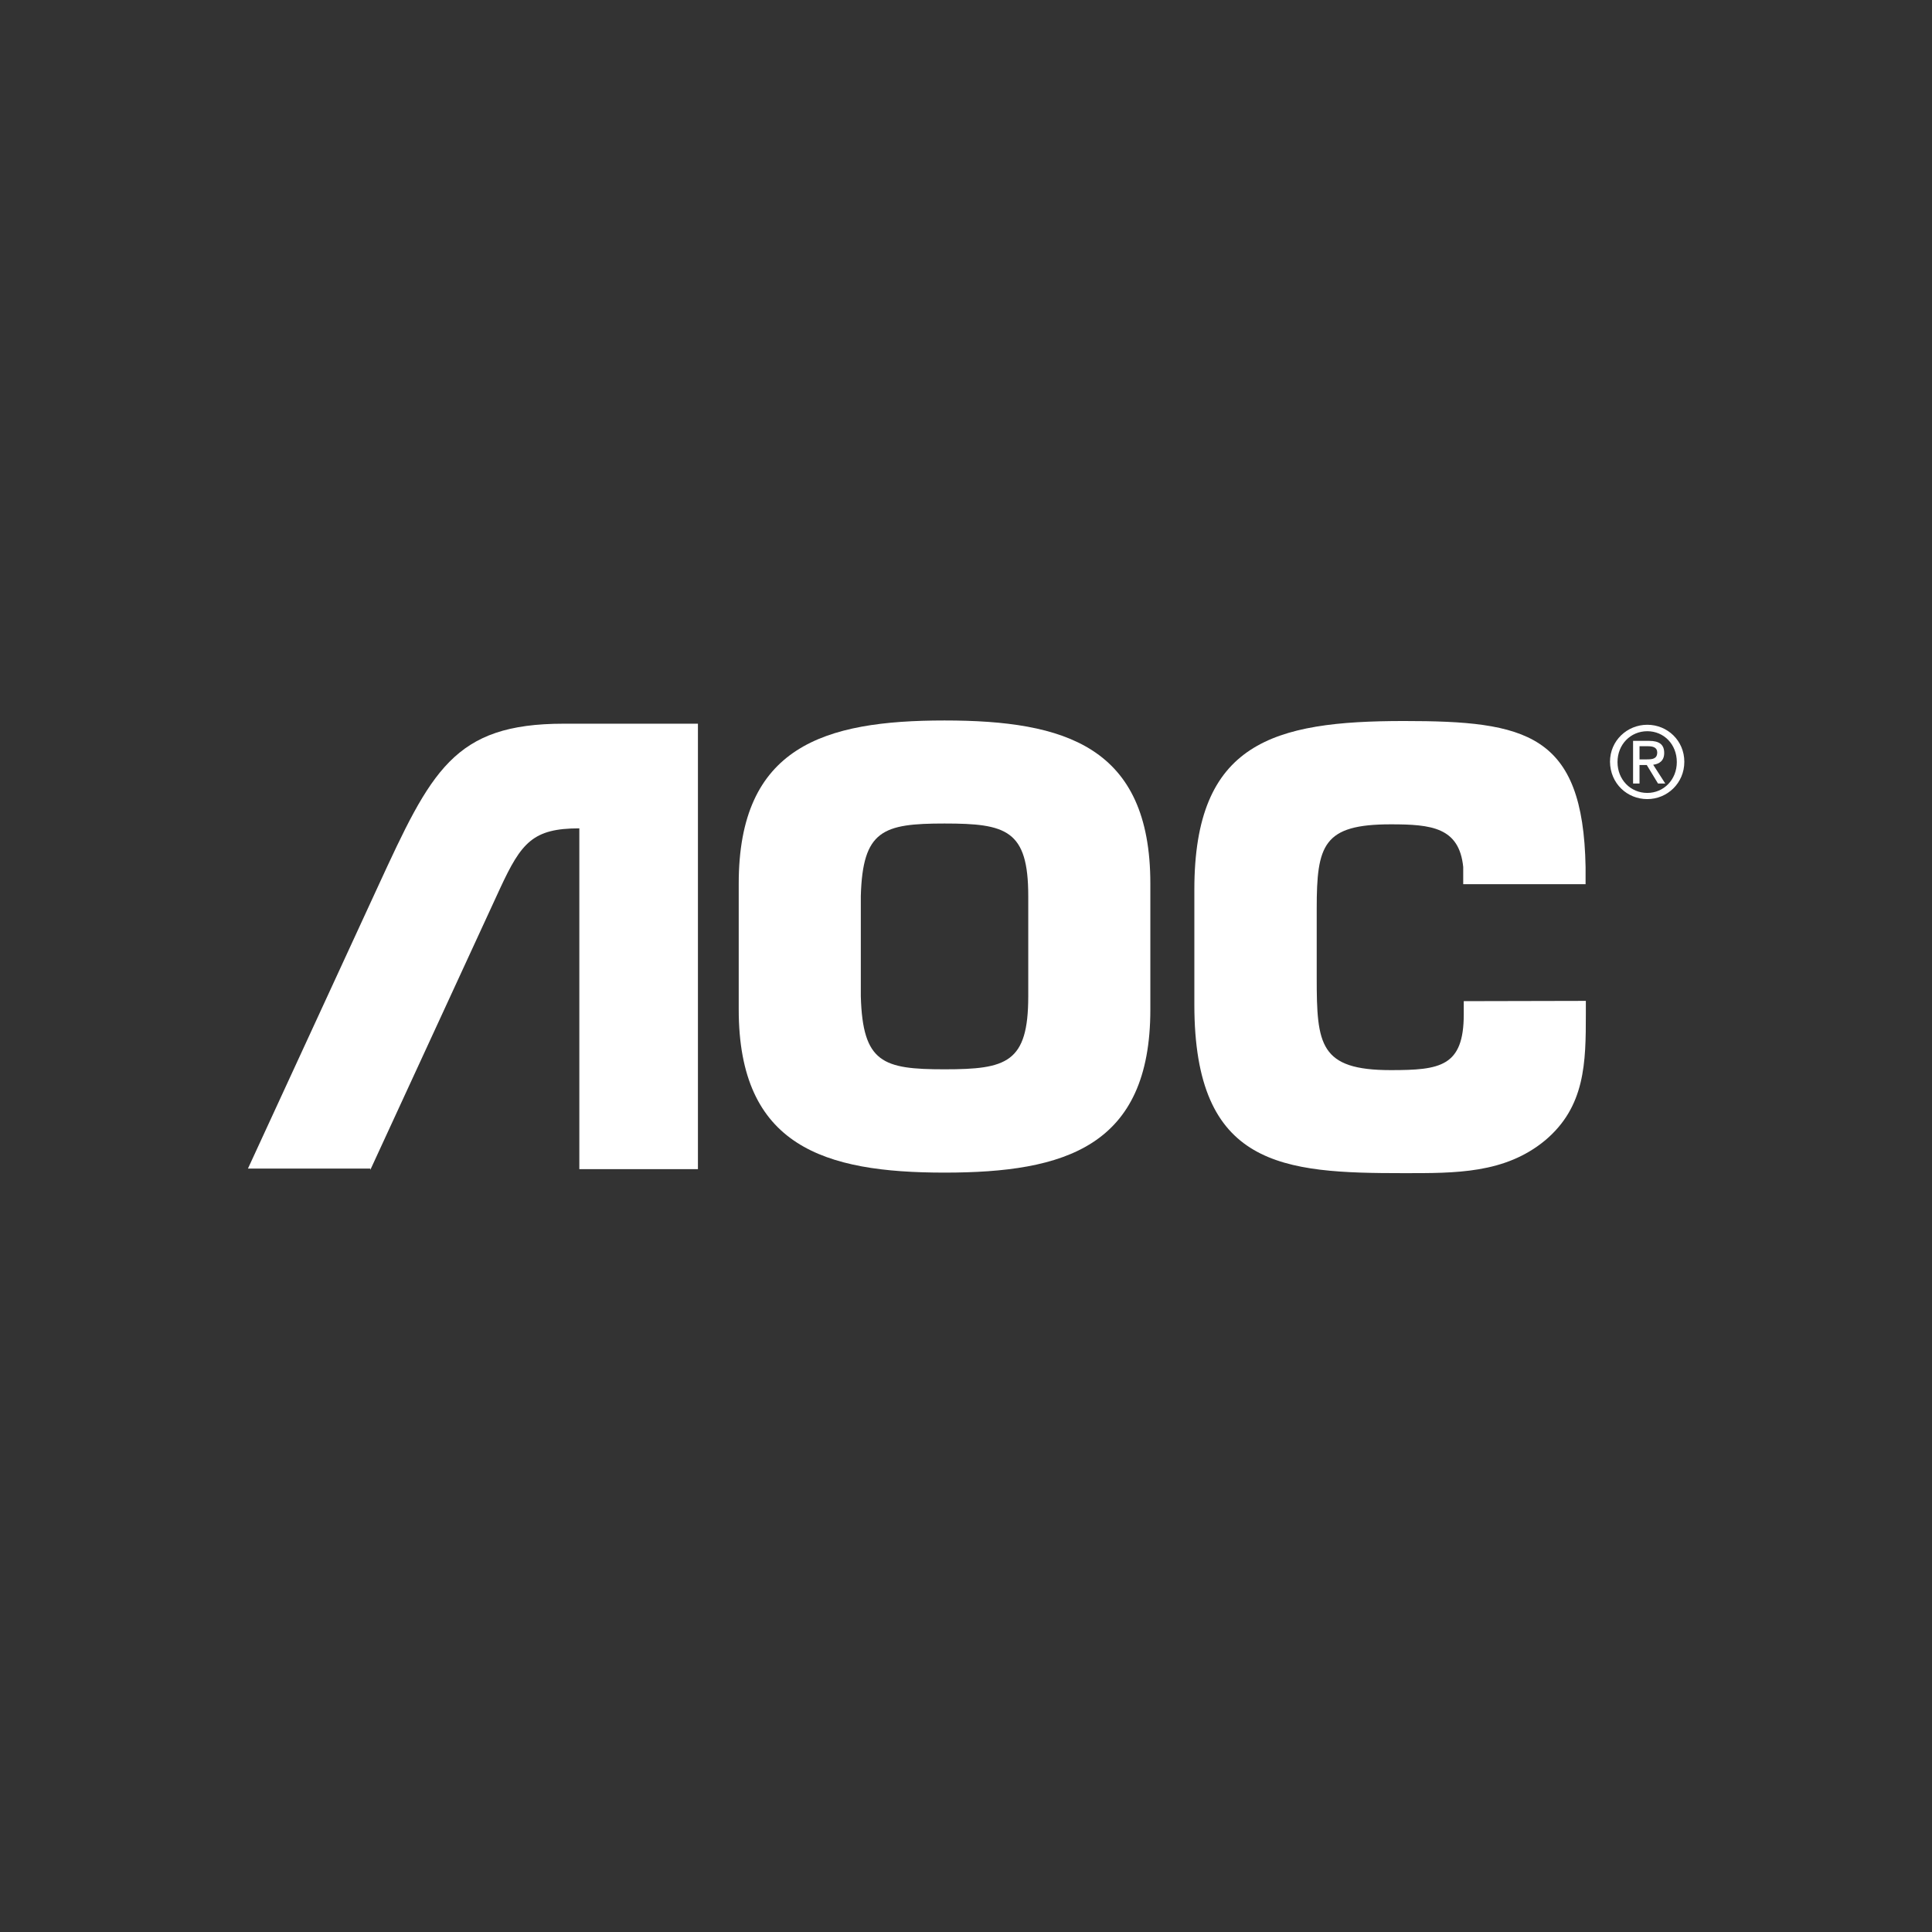
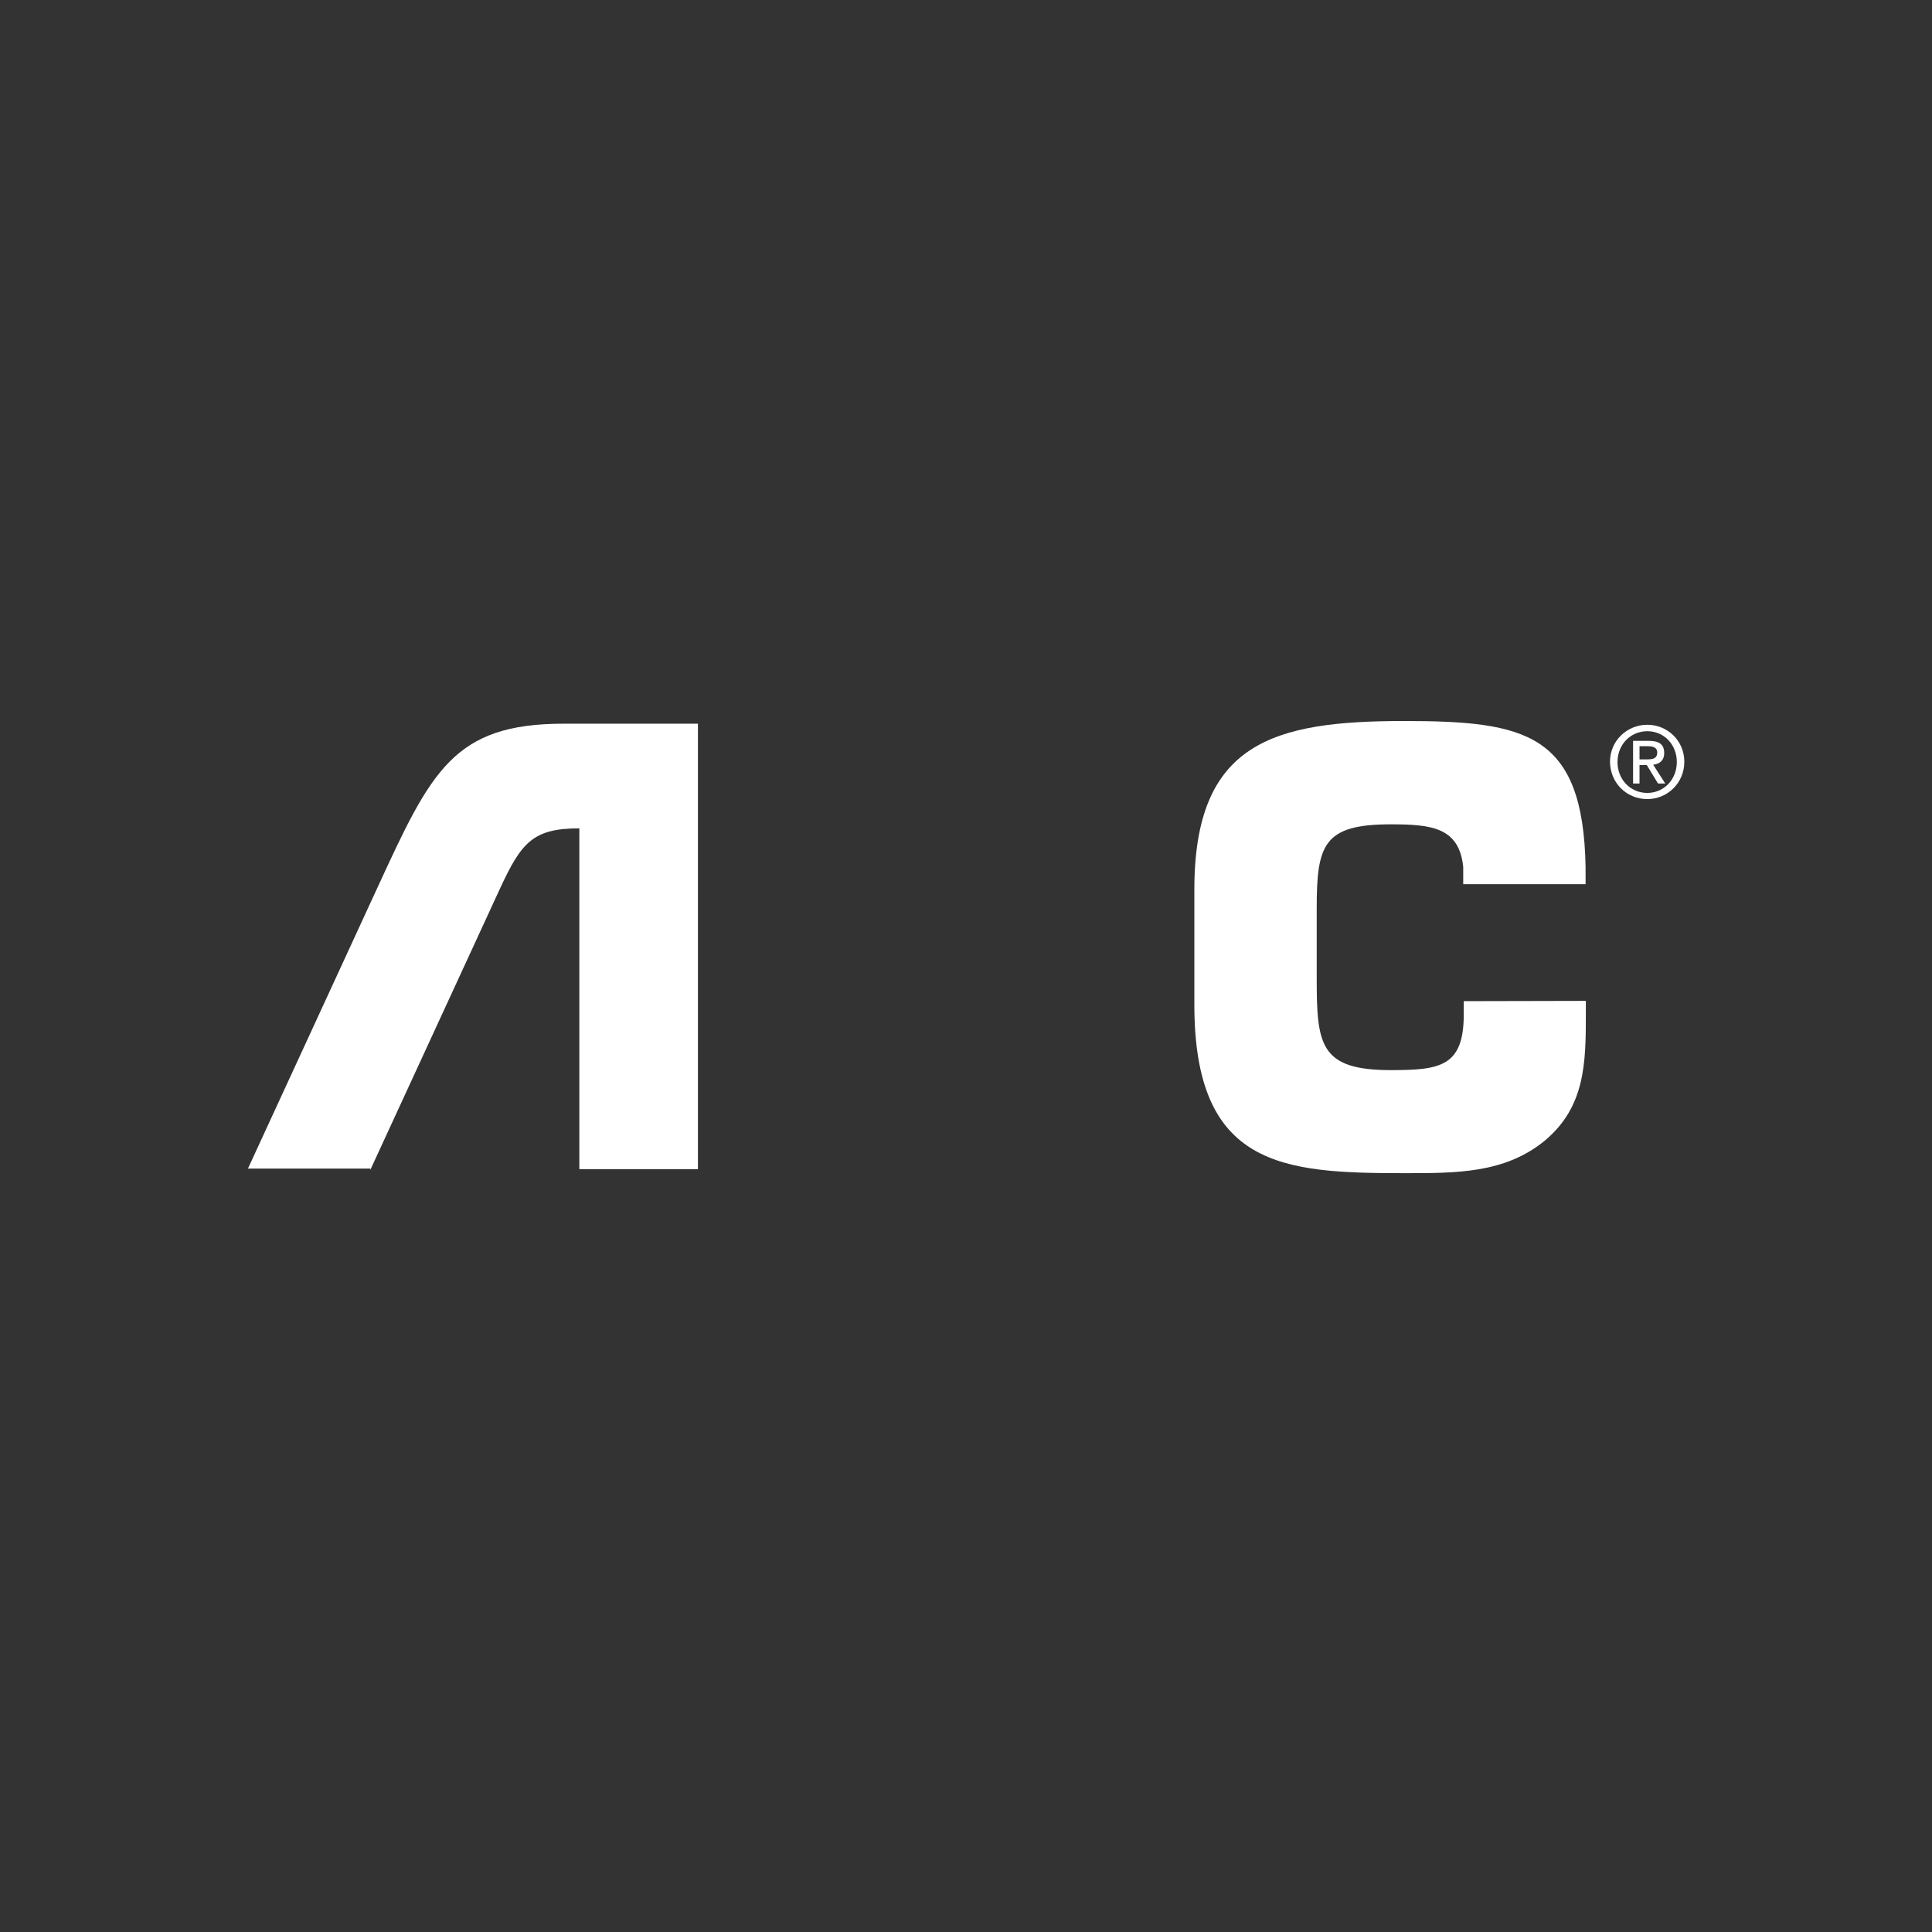
<svg xmlns="http://www.w3.org/2000/svg" overflow="visible" version="1.1" viewBox="0 0 720 720">
  <rect x="0" y="0" width="720" height="720" fill="#333333" stroke="none" />
  <g fill="#fff">
-     <path d="m352 437c44.9 0 76.7-9.7 76.7-60.8v-46.9c0-51.1-31.8-60.8-76.7-60.8s-76.7 9.7-76.7 60.8v46.9c0 51 31.9 60.8 76.7 60.8zm0-38.5c-23 0-30.5-2.4-31.2-27.2v-37.4c.7-24.5 8.2-27 31.2-27s31.2 2.4 31.2 27v37.4c0 24.8-8.1 27.2-31.2 27.2" />
    <path d="m591 373v4.9c0 18.1-.2 34.5-15.2 47.1-15 12.4-33.4 12.2-52.6 12.2-45.1 0-78.1-2.2-78.1-62.8v-42.9c0-54.8 29.4-62.8 78.1-62.8 45.5 0 66.8 4.6 67.7 54.4v6.4h-45.6v-6.4c-1.5-14.8-11.9-15.9-27-15.9-25.2 0-27.6 7.7-27.6 31.4v25.9c0 24.8 1.1 34.3 27.6 34.3 18.4 0 27.2-1.3 27.2-20.8v-4.9l45.5-.1z" />
    <path d="m138 436 48.4-105c7.9-17 12.2-22.3 29.5-22.3v127h44.2v-166h-50c-41.1 0-49.4 17.6-69.3 60.8l-48.4 105h45.6z" />
    <path d="m611 283v-4.9h3.2c1.7 0 3.4.4 3.4 2.3 0 2.4-1.8 2.6-3.8 2.6h-2.8zm0 2.1h2.7l4.2 6.9h2.7l-4.5-7c2.3-.3 4.1-1.5 4.1-4.4 0-3.1-1.8-4.5-5.6-4.5h-6v15.9h2.4v-6.9m2.9 12.7c7.4 0 13.8-5.9 13.8-13.9 0-7.9-6.3-13.8-13.8-13.8s-13.9 5.9-13.9 13.8c.1 8.1 6.4 13.9 13.9 13.9m-11.1-13.8c0-6.6 4.9-11.5 11.1-11.5s11 4.9 11 11.5-4.9 11.5-11 11.5c-6.2 0-11.1-4.9-11.1-11.5" />
  </g>
</svg>